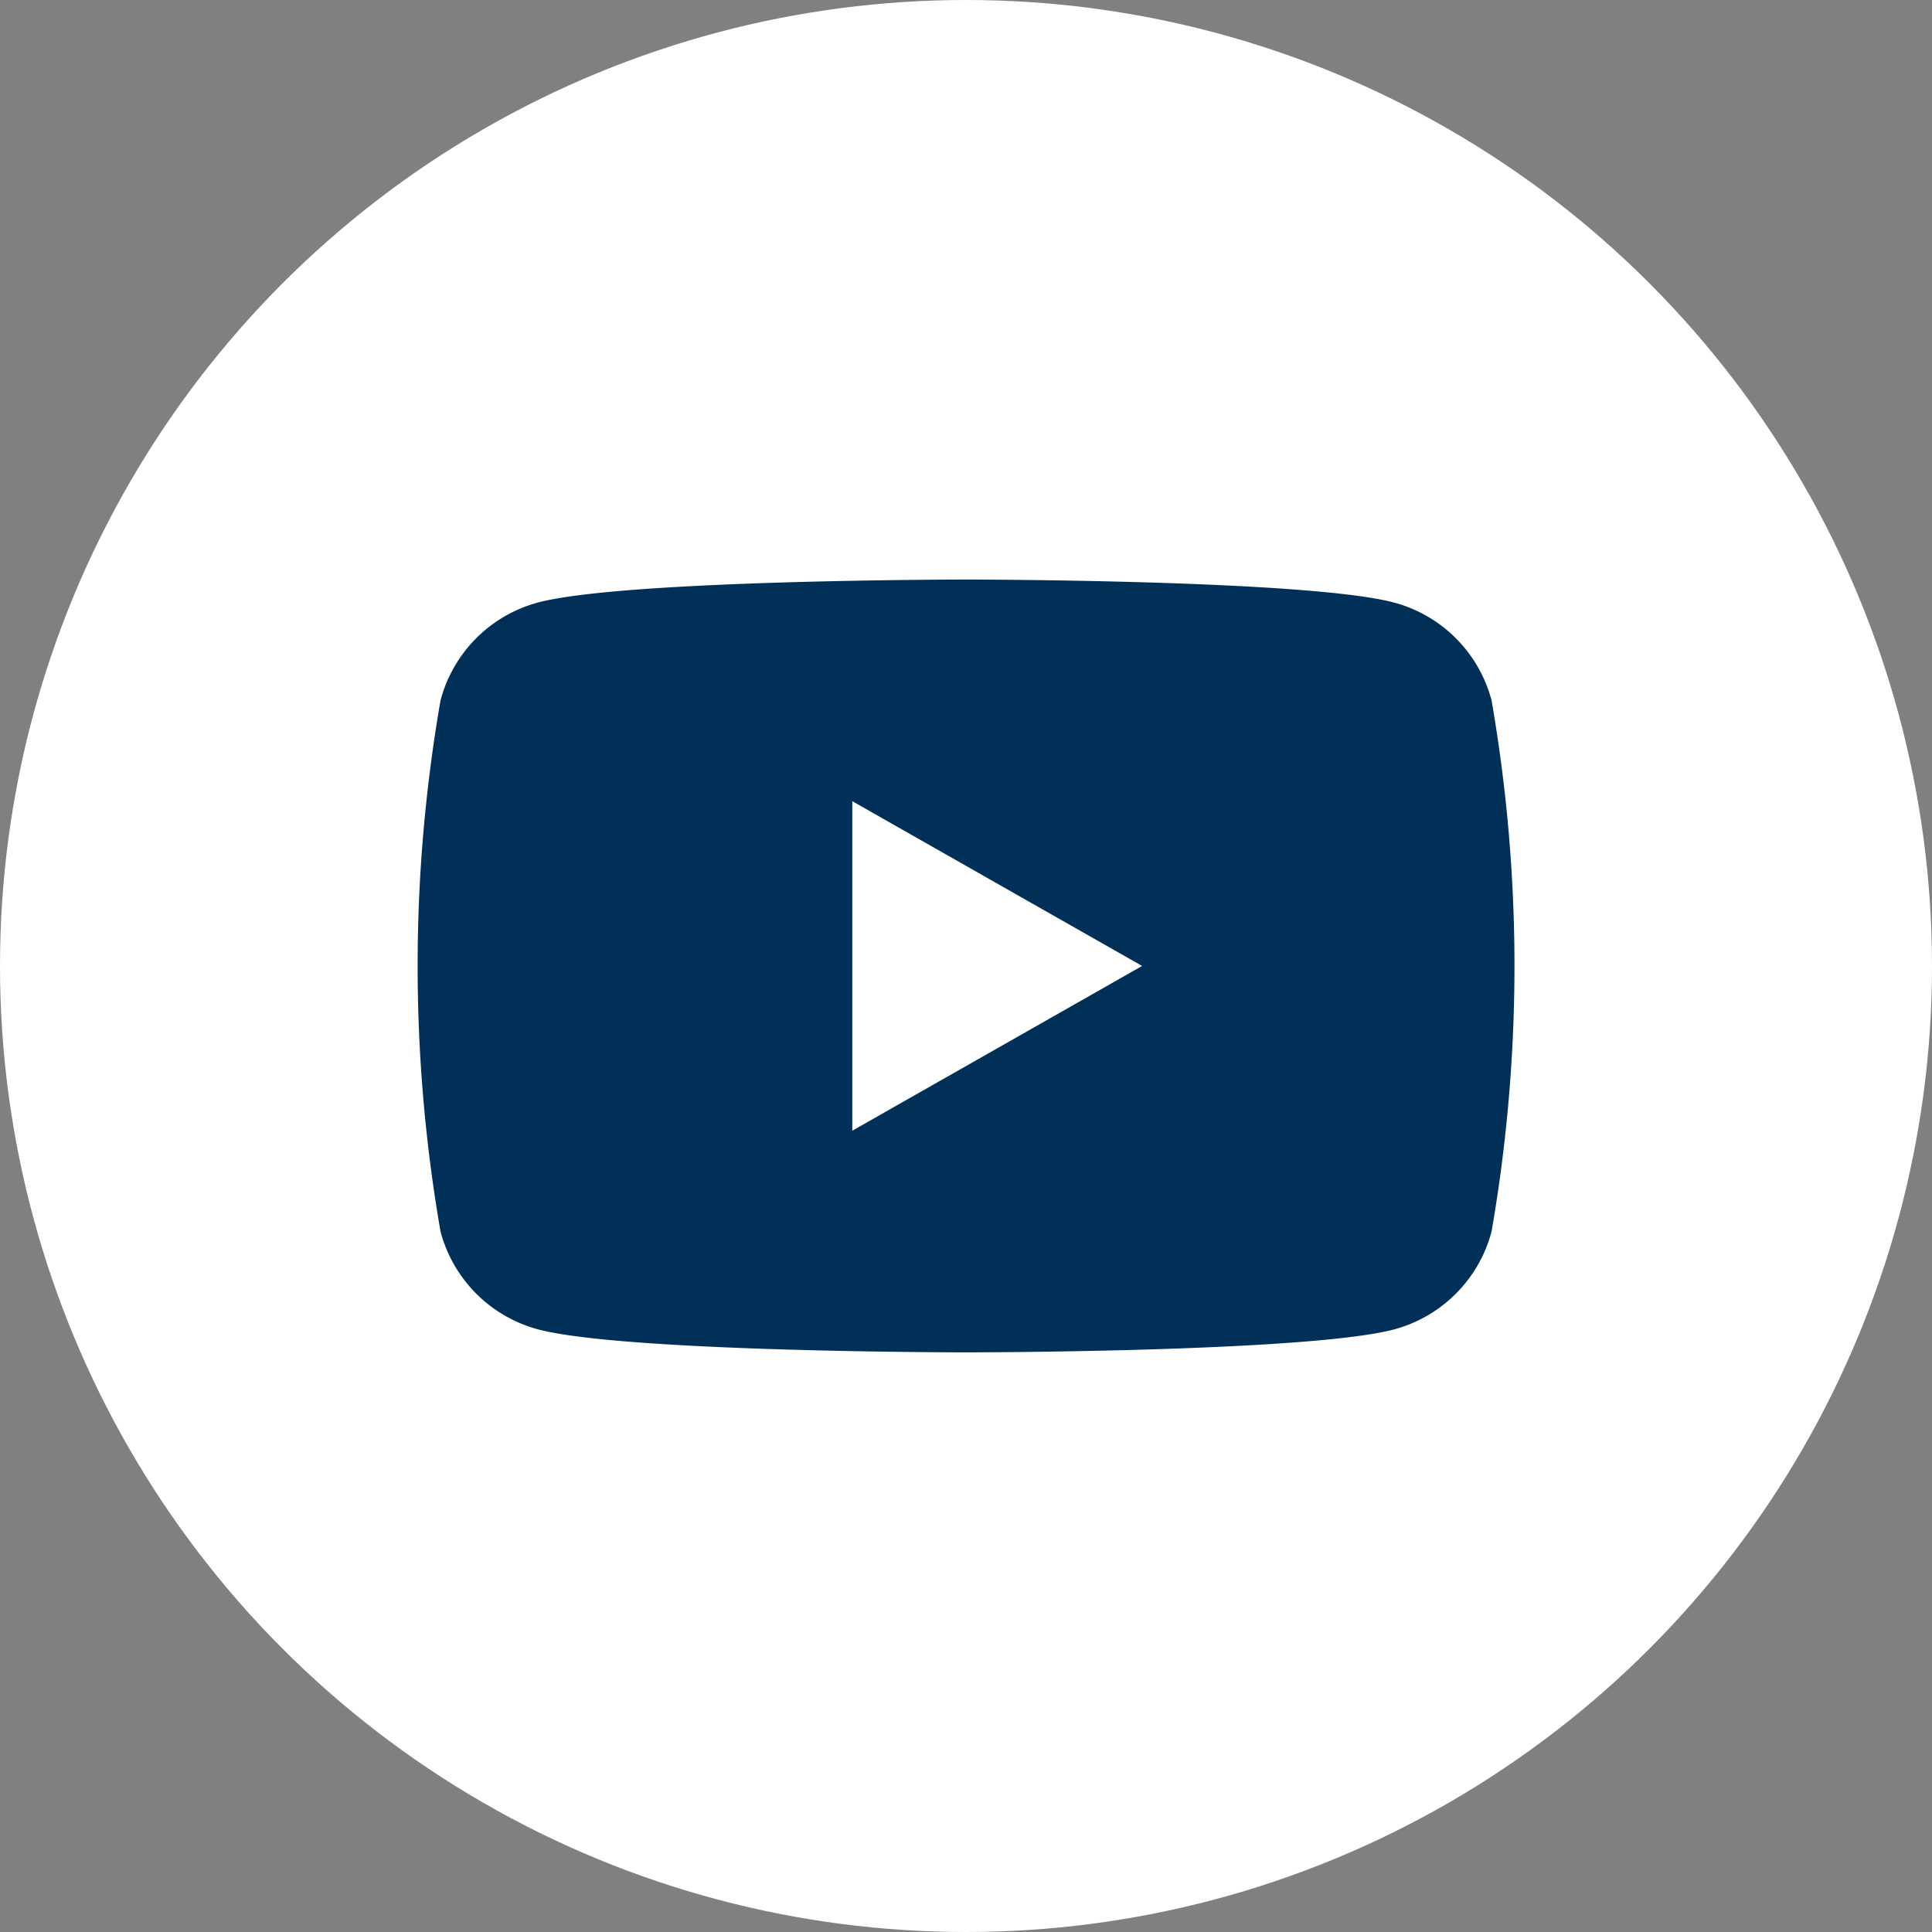
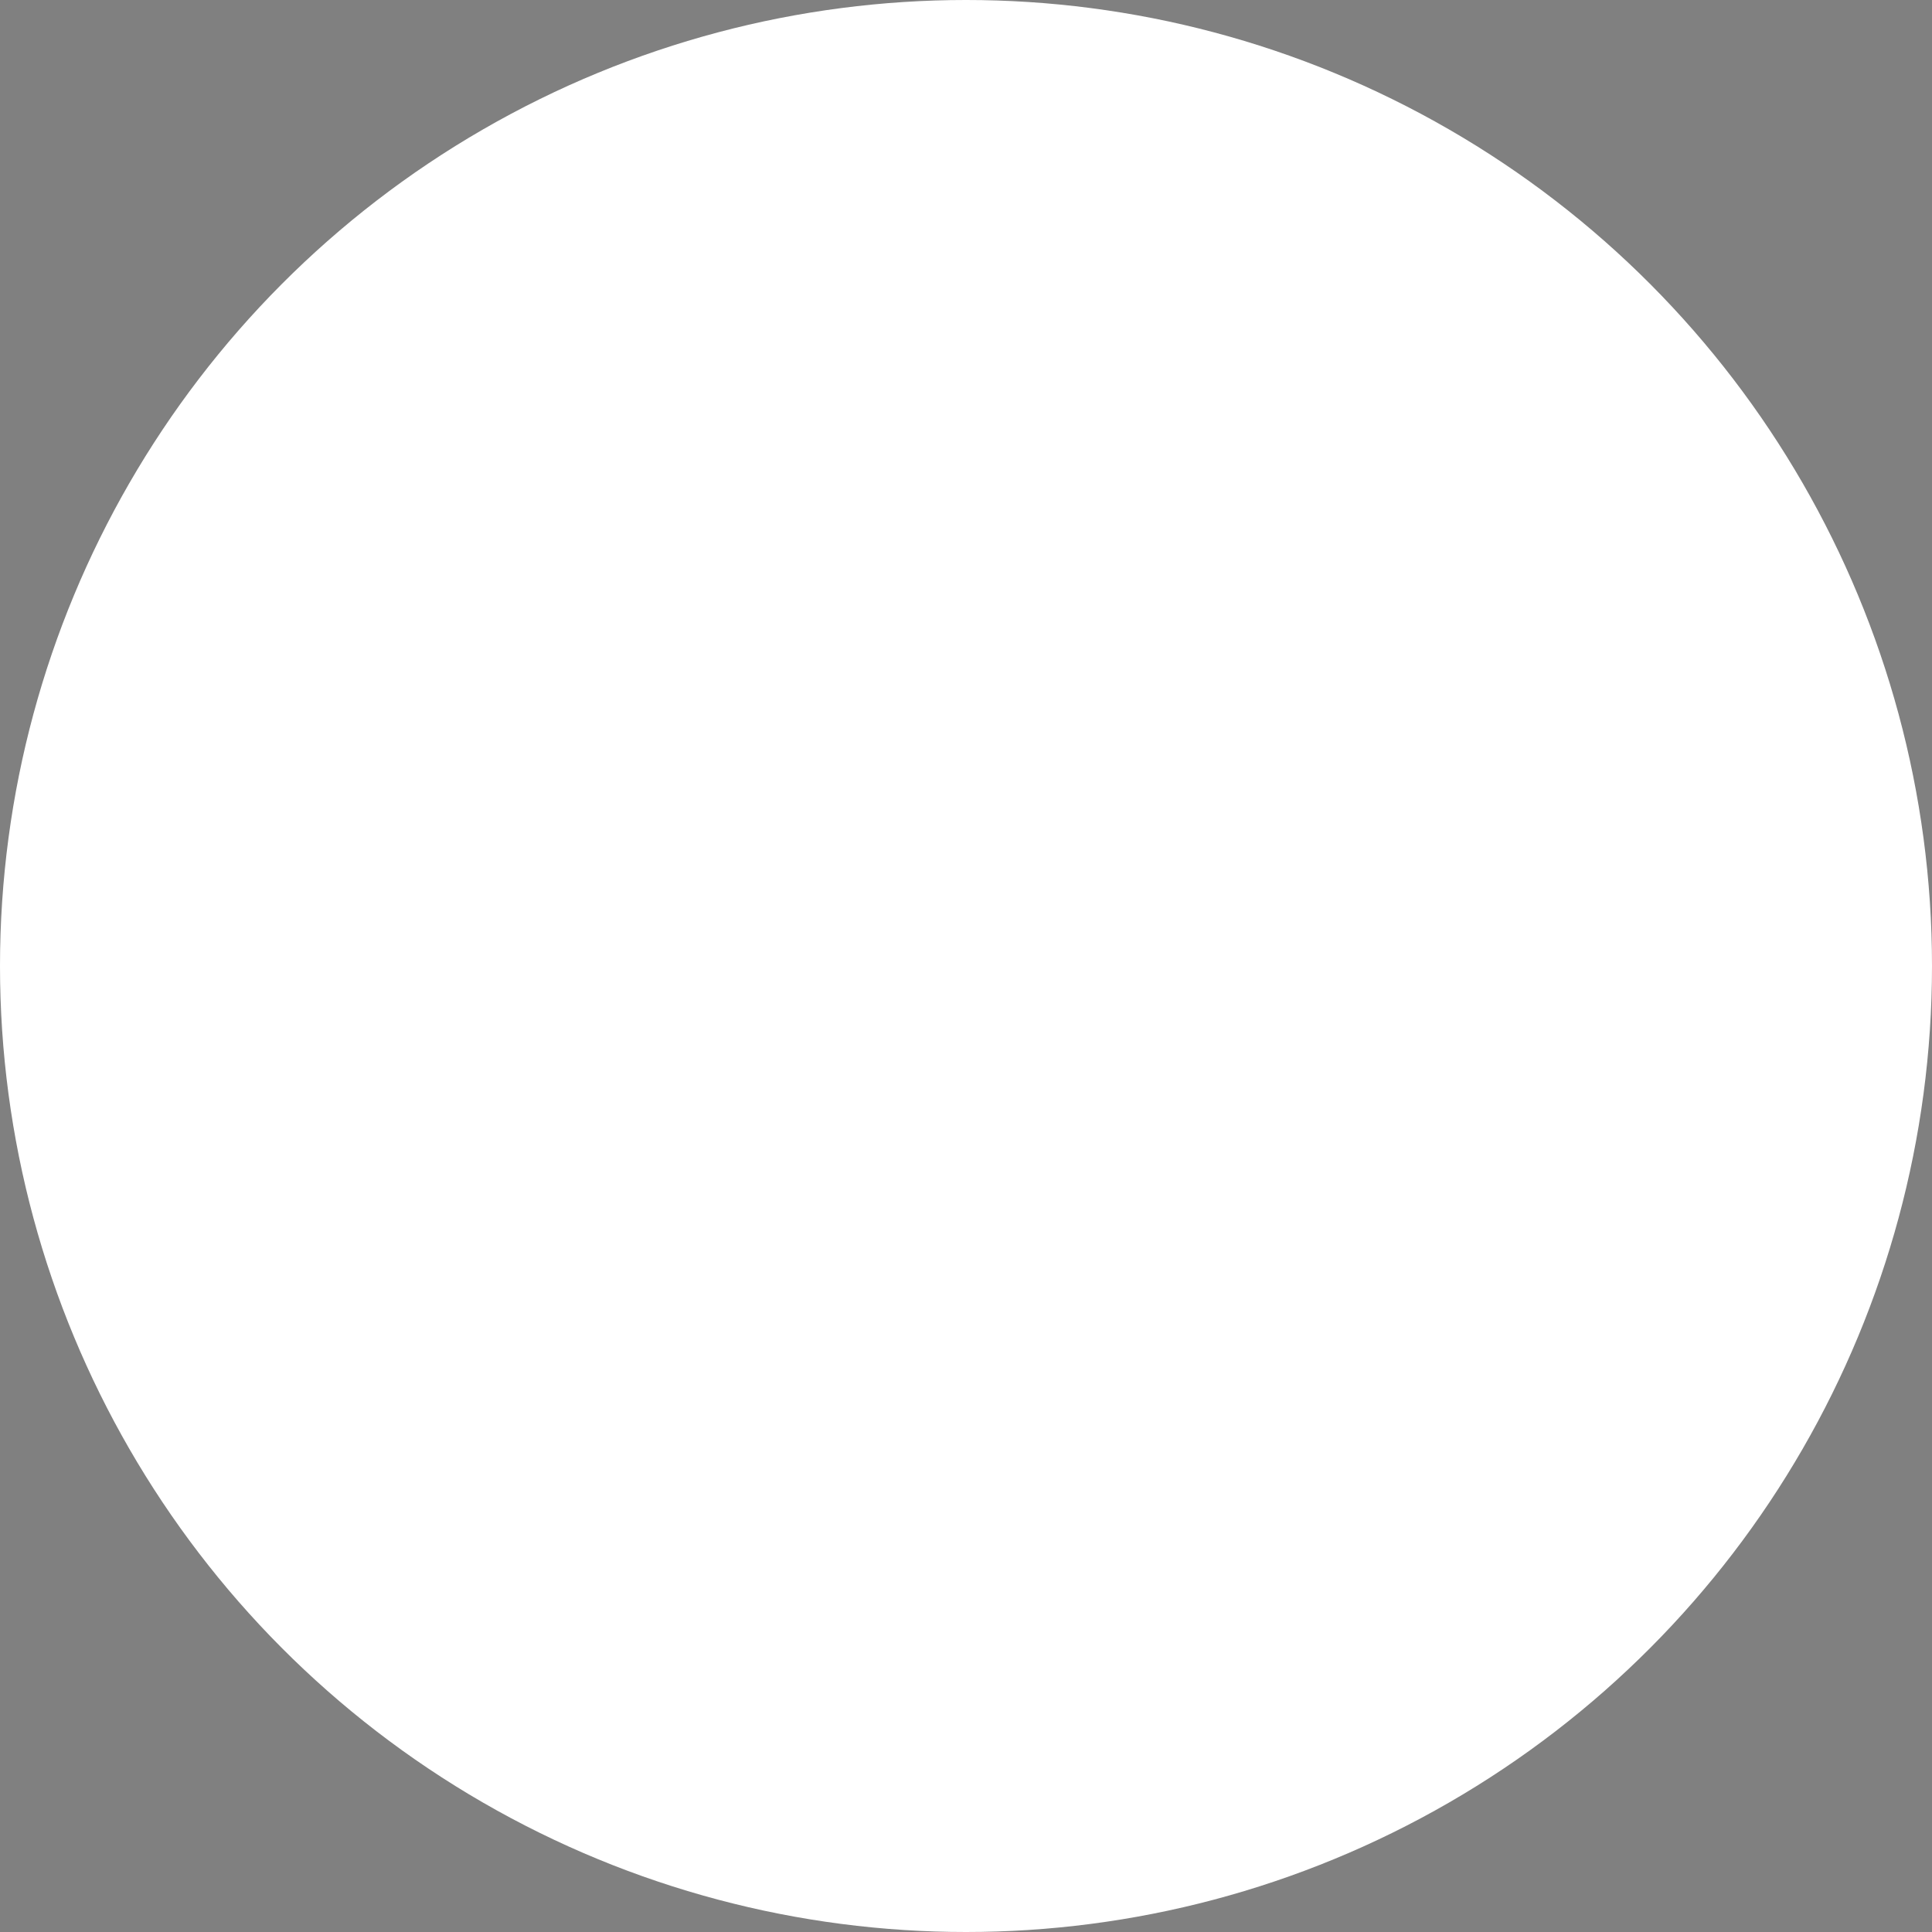
<svg xmlns="http://www.w3.org/2000/svg" width="40" height="40" viewBox="0 0 40 40">
  <rect x="0" y="0" width="40" height="40" fill="#808080" stroke="none" />
  <defs>
    <style>.a{fill:#fff}</style>
  </defs>
  <g transform="translate(-1235.857 -9100.057)">
    <circle class="a" cx="20" cy="20" r="20" transform="translate(1235.857 9100.057)" />
-     <path d="M1266.738 9114.556a2.853 2.853 0 0 0-2.008-2.021c-1.771-.479-8.872-.479-8.872-.479s-7.1 0-8.873.478a2.853 2.853 0 0 0-2.007 2.022 32.125 32.125 0 0 0 0 11 2.853 2.853 0 0 0 2.008 2.021c1.77.479 8.872.479 8.872.479s7.1 0 8.873-.478a2.853 2.853 0 0 0 2.007-2.022 32.125 32.125 0 0 0 0-11z" fill="#003057" />
    <path class="a" d="M1253.503 9123.467l6-3.411-6-3.411z" />
  </g>
</svg>